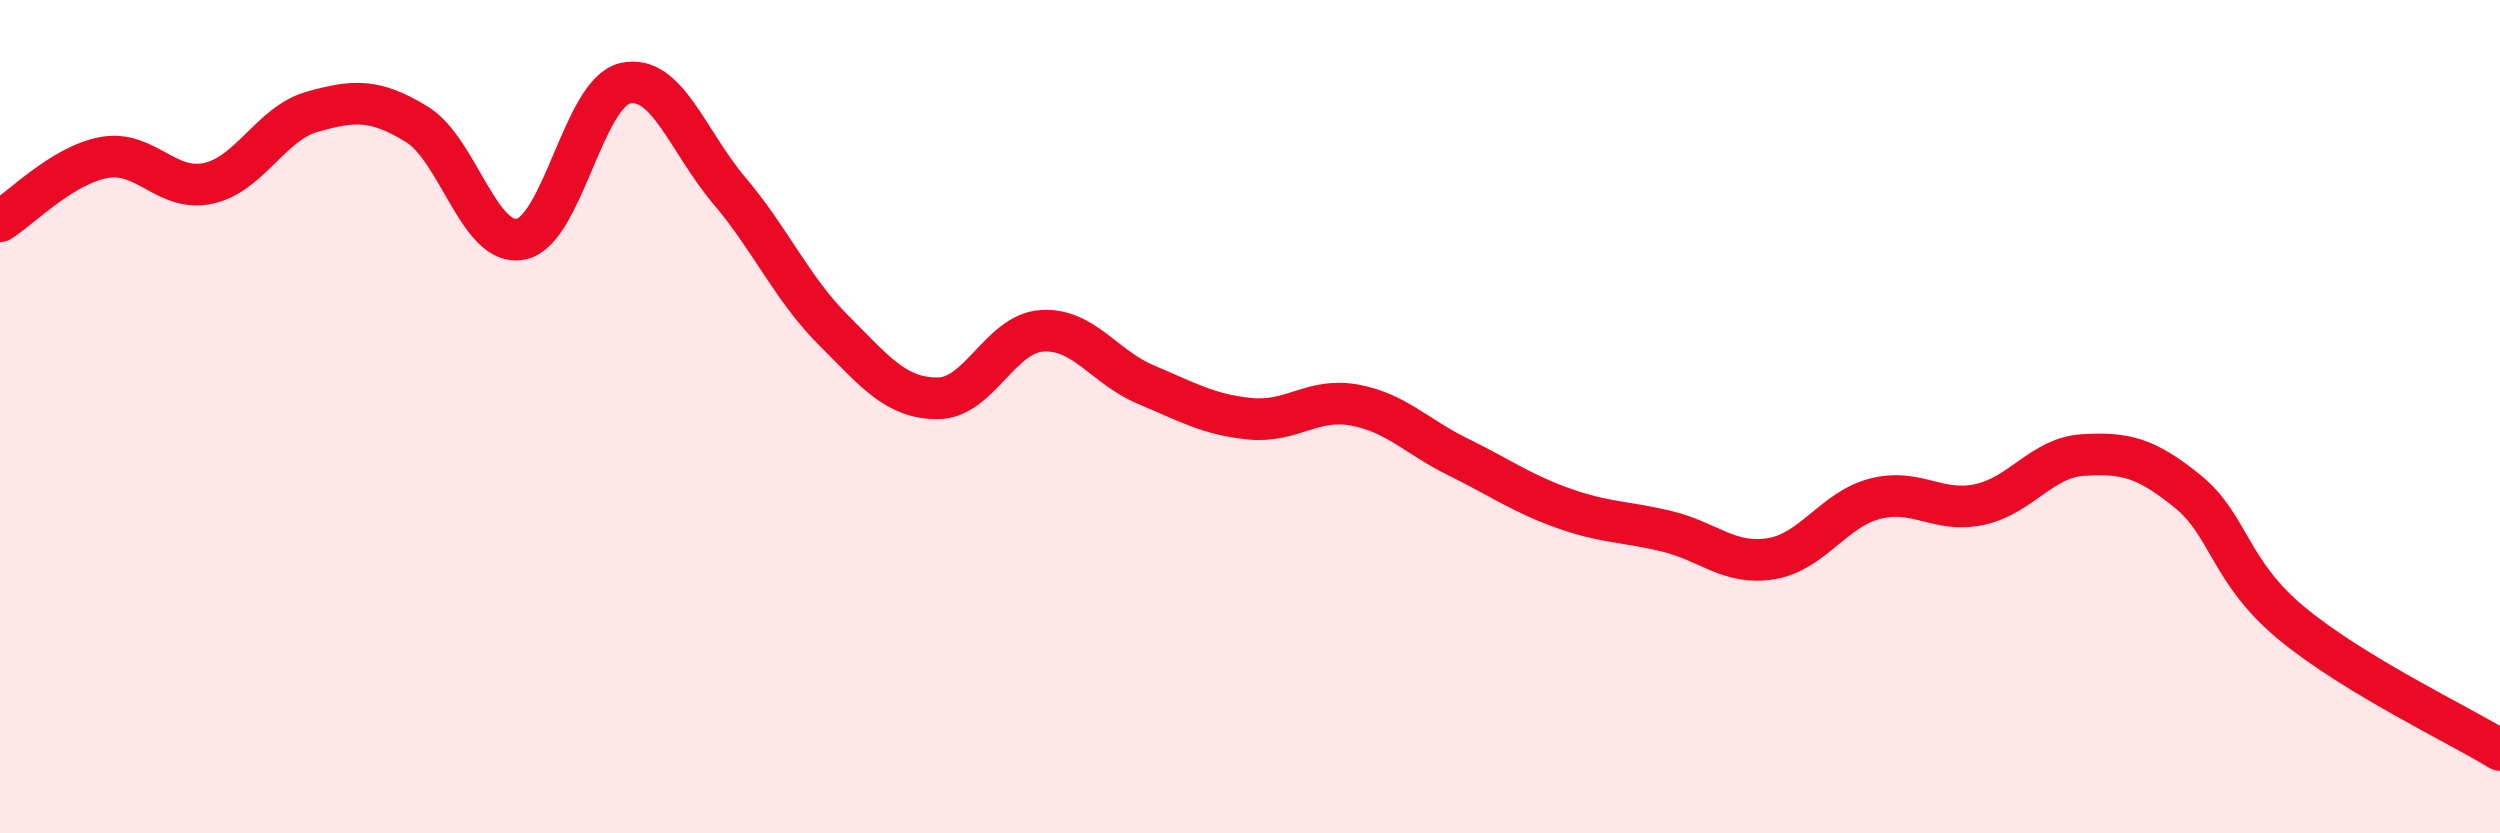
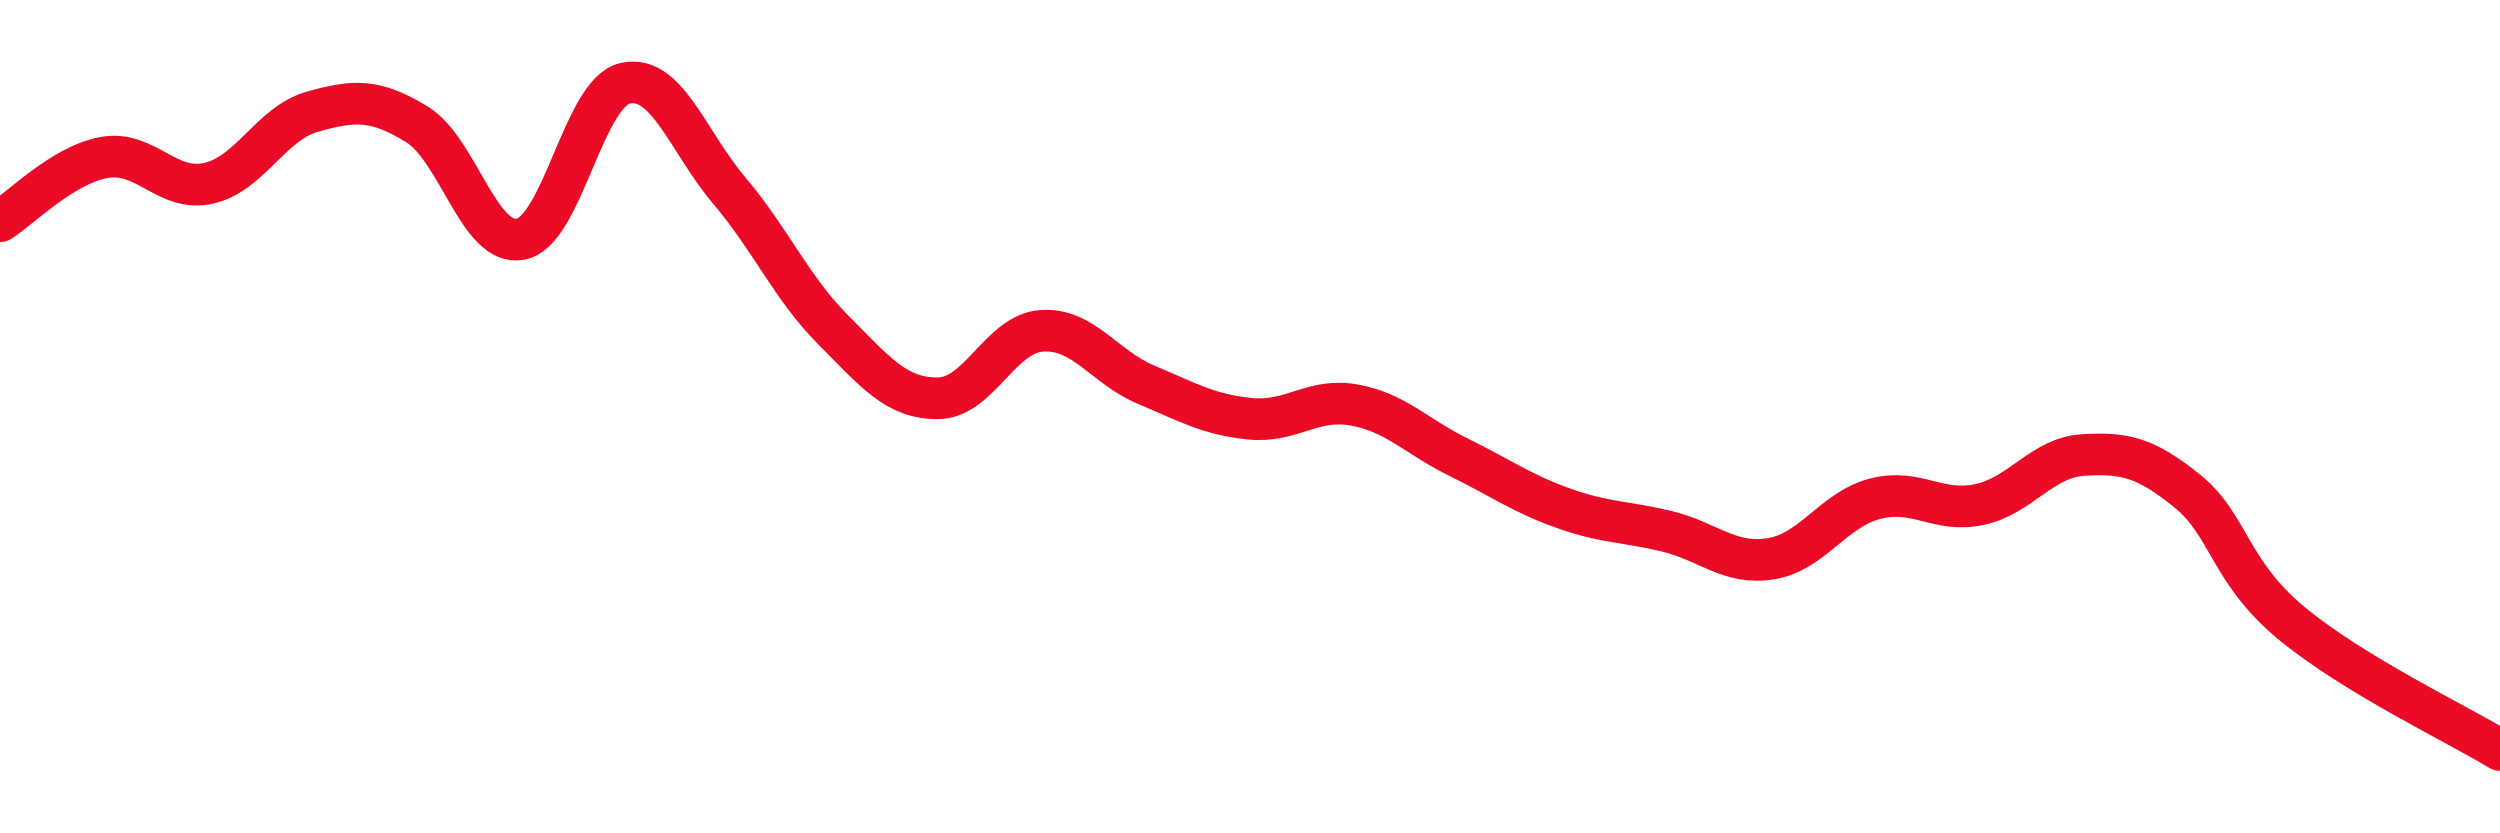
<svg xmlns="http://www.w3.org/2000/svg" width="60" height="20" viewBox="0 0 60 20">
-   <path d="M 0,5.31 C 0.5,5 1.5,3.96 2.5,3.78 C 3.5,3.6 4,4.62 5,4.4 C 6,4.18 6.5,2.96 7.5,2.68 C 8.5,2.4 9,2.37 10,2.98 C 11,3.59 11.5,5.94 12.5,5.74 C 13.5,5.54 14,2.23 15,2 C 16,1.77 16.5,3.39 17.5,4.57 C 18.5,5.75 19,6.92 20,7.92 C 21,8.92 21.5,9.56 22.5,9.56 C 23.5,9.56 24,8.01 25,7.94 C 26,7.87 26.5,8.81 27.5,9.23 C 28.5,9.65 29,9.95 30,10.05 C 31,10.15 31.5,9.54 32.5,9.72 C 33.5,9.9 34,10.48 35,10.97 C 36,11.46 36.5,11.83 37.5,12.19 C 38.5,12.55 39,12.51 40,12.75 C 41,12.99 41.5,13.57 42.5,13.41 C 43.5,13.25 44,12.23 45,11.97 C 46,11.71 46.5,12.32 47.5,12.11 C 48.5,11.9 49,10.98 50,10.92 C 51,10.86 51.5,10.98 52.5,11.79 C 53.5,12.6 53.5,13.72 55,14.96 C 56.5,16.2 59,17.39 60,18L60 20L0 20Z" fill="#EB0A25" opacity="0.1" stroke-linecap="round" stroke-linejoin="round" />
  <path d="M 0,5.31 C 0.5,5 1.5,3.96 2.5,3.78 C 3.5,3.6 4,4.62 5,4.4 C 6,4.18 6.5,2.96 7.5,2.68 C 8.5,2.4 9,2.37 10,2.98 C 11,3.59 11.5,5.94 12.5,5.74 C 13.5,5.54 14,2.23 15,2 C 16,1.77 16.5,3.39 17.5,4.57 C 18.5,5.75 19,6.92 20,7.92 C 21,8.92 21.5,9.56 22.5,9.56 C 23.5,9.56 24,8.01 25,7.94 C 26,7.87 26.5,8.81 27.5,9.23 C 28.5,9.65 29,9.95 30,10.05 C 31,10.15 31.5,9.54 32.5,9.72 C 33.5,9.9 34,10.48 35,10.97 C 36,11.46 36.5,11.83 37.5,12.19 C 38.5,12.55 39,12.51 40,12.75 C 41,12.99 41.5,13.57 42.5,13.41 C 43.5,13.25 44,12.23 45,11.97 C 46,11.71 46.5,12.32 47.5,12.11 C 48.5,11.9 49,10.98 50,10.92 C 51,10.86 51.5,10.98 52.5,11.79 C 53.5,12.6 53.5,13.72 55,14.96 C 56.5,16.2 59,17.39 60,18" stroke="#EB0A25" stroke-width="1" fill="none" stroke-linecap="round" stroke-linejoin="round" />
</svg>